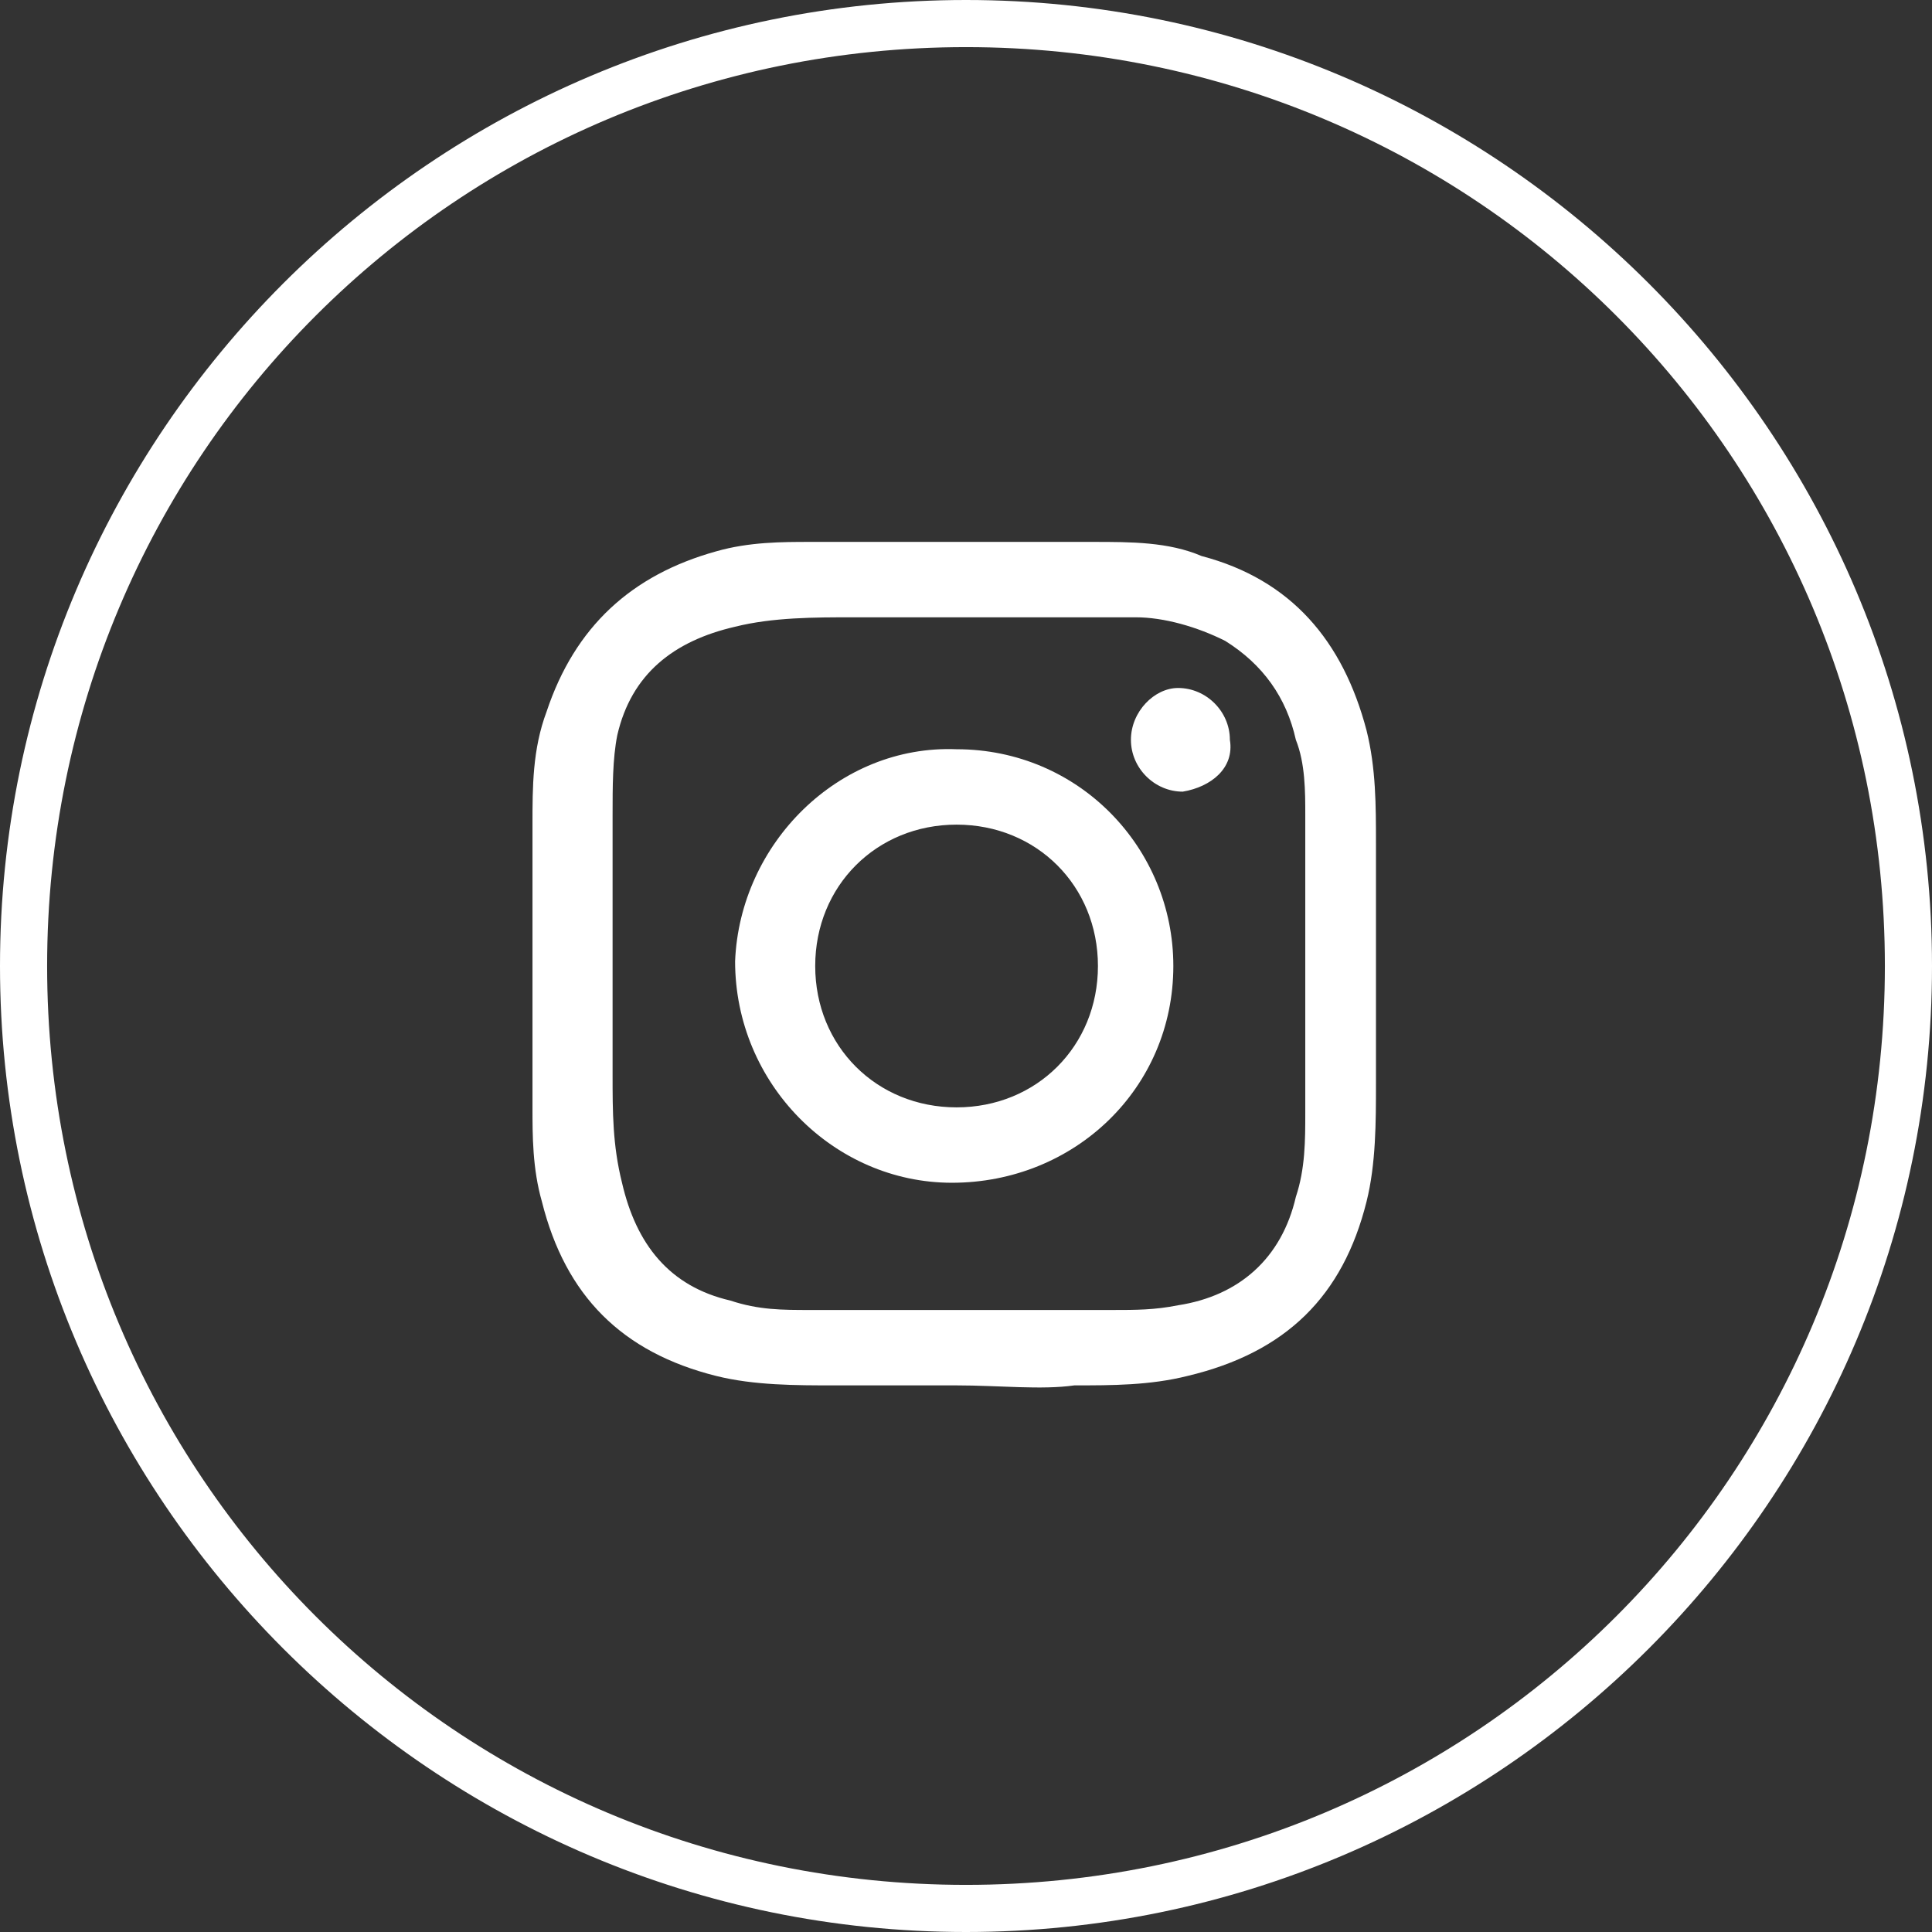
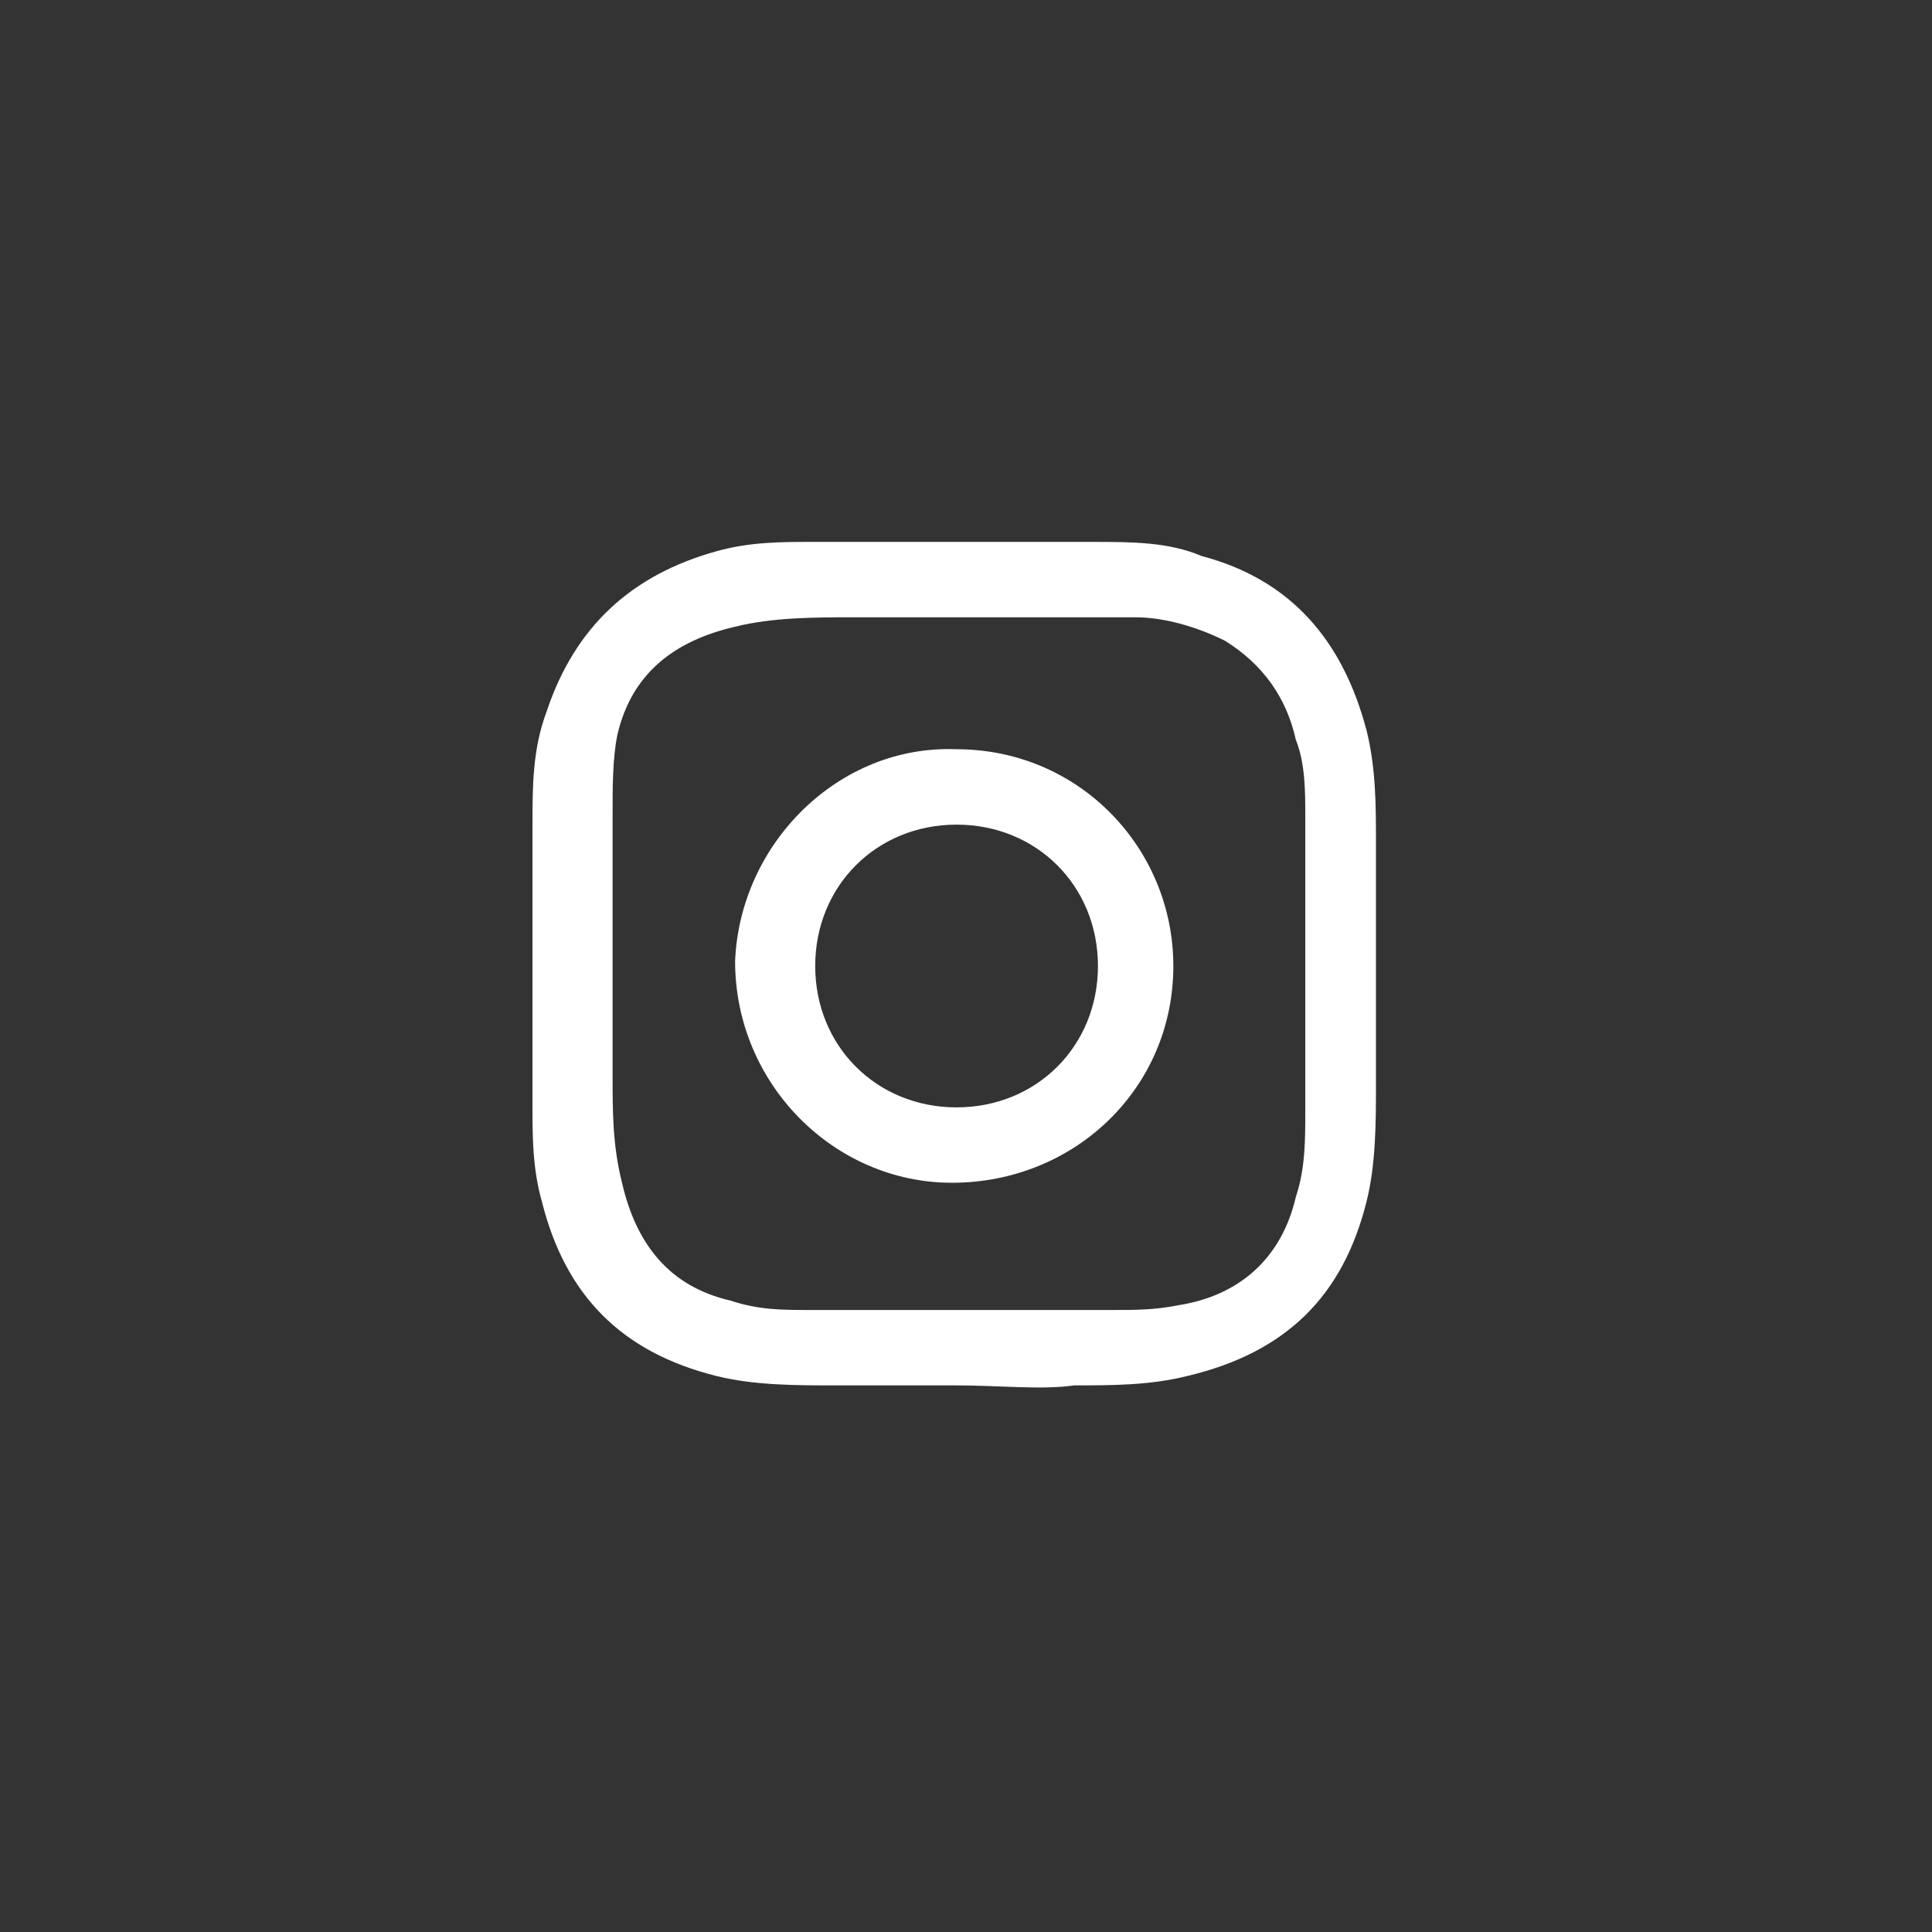
<svg xmlns="http://www.w3.org/2000/svg" version="1.1" id="Capa_1" x="0px" y="0px" viewBox="0 0 41 41" style="enable-background:new 0 0 41 41;" xml:space="preserve">
  <rect x="0" y="0" width="41" height="41" fill="#333333" stroke="none" />
  <style type="text/css">
	.st0{fill:#FFFFFF;}
</style>
  <g>
-     <path class="st0" d="M20.5,41C9.2,41,0,31.8,0,20.5S9.2,0,20.5,0S41,9.2,41,20.5S31.8,41,20.5,41z M20.5,1C9.7,1,1,9.7,1,20.5   S9.7,40,20.5,40S40,31.3,40,20.5S31.3,1,20.5,1z" />
    <g>
      <g>
        <g>
          <path class="st0" d="M20.3,29.4c-0.9,0-1.7,0-2.6,0c-0.8,0-1.7,0-2.5-0.2c-2-0.5-3.2-1.7-3.7-3.7c-0.2-0.7-0.2-1.4-0.2-2      c0-2,0-4,0-6c0-0.8,0-1.6,0.3-2.4c0.6-1.8,1.8-2.9,3.6-3.4c0.7-0.2,1.4-0.2,2-0.2c2,0,4,0,6,0c0.8,0,1.6,0,2.3,0.3      c1.9,0.5,3,1.8,3.5,3.7c0.2,0.8,0.2,1.6,0.2,2.4c0,1.7,0,3.4,0,5.1c0,0.8,0,1.7-0.2,2.5c-0.5,2-1.7,3.2-3.8,3.7      c-0.8,0.2-1.6,0.2-2.4,0.2C22.1,29.5,21.2,29.4,20.3,29.4z M20.3,13.1L20.3,13.1c-0.7,0-1.4,0-2.2,0c-0.8,0-1.7,0-2.5,0.2      c-1.3,0.3-2.2,1-2.5,2.3C13,16.1,13,16.7,13,17.3c0,1.8,0,3.7,0,5.5c0,0.8,0,1.5,0.2,2.3c0.3,1.3,1,2.2,2.3,2.5      c0.6,0.2,1.1,0.2,1.7,0.2c2.1,0,4.3,0,6.4,0c0.5,0,0.9,0,1.4-0.1c1.3-0.2,2.2-1,2.5-2.3c0.2-0.6,0.2-1.2,0.2-1.8      c0-2.1,0-4.2,0-6.3c0-0.5,0-1.1-0.2-1.6c-0.2-0.9-0.7-1.6-1.5-2.1c-0.6-0.3-1.3-0.5-1.9-0.5C22.8,13.1,21.6,13.1,20.3,13.1z" />
-           <path class="st0" d="M20.3,15.9c2.6,0,4.6,2.1,4.6,4.6c0,2.6-2.1,4.6-4.7,4.6c-2.5,0-4.6-2.1-4.6-4.7      C15.7,17.9,17.8,15.8,20.3,15.9z M20.3,17.5c-1.7,0-3,1.3-3,3s1.3,3,3,3s3-1.3,3-3S22,17.5,20.3,17.5z" />
-           <path class="st0" d="M25.1,16.8c-0.6,0-1.1-0.5-1.1-1.1s0.5-1.1,1-1.1c0.6,0,1.1,0.5,1.1,1.1C26.2,16.3,25.7,16.7,25.1,16.8z" />
+           <path class="st0" d="M20.3,15.9c2.6,0,4.6,2.1,4.6,4.6c0,2.6-2.1,4.6-4.7,4.6c-2.5,0-4.6-2.1-4.6-4.7      C15.7,17.9,17.8,15.8,20.3,15.9z M20.3,17.5c-1.7,0-3,1.3-3,3s1.3,3,3,3s3-1.3,3-3S22,17.5,20.3,17.5" />
        </g>
      </g>
    </g>
  </g>
</svg>